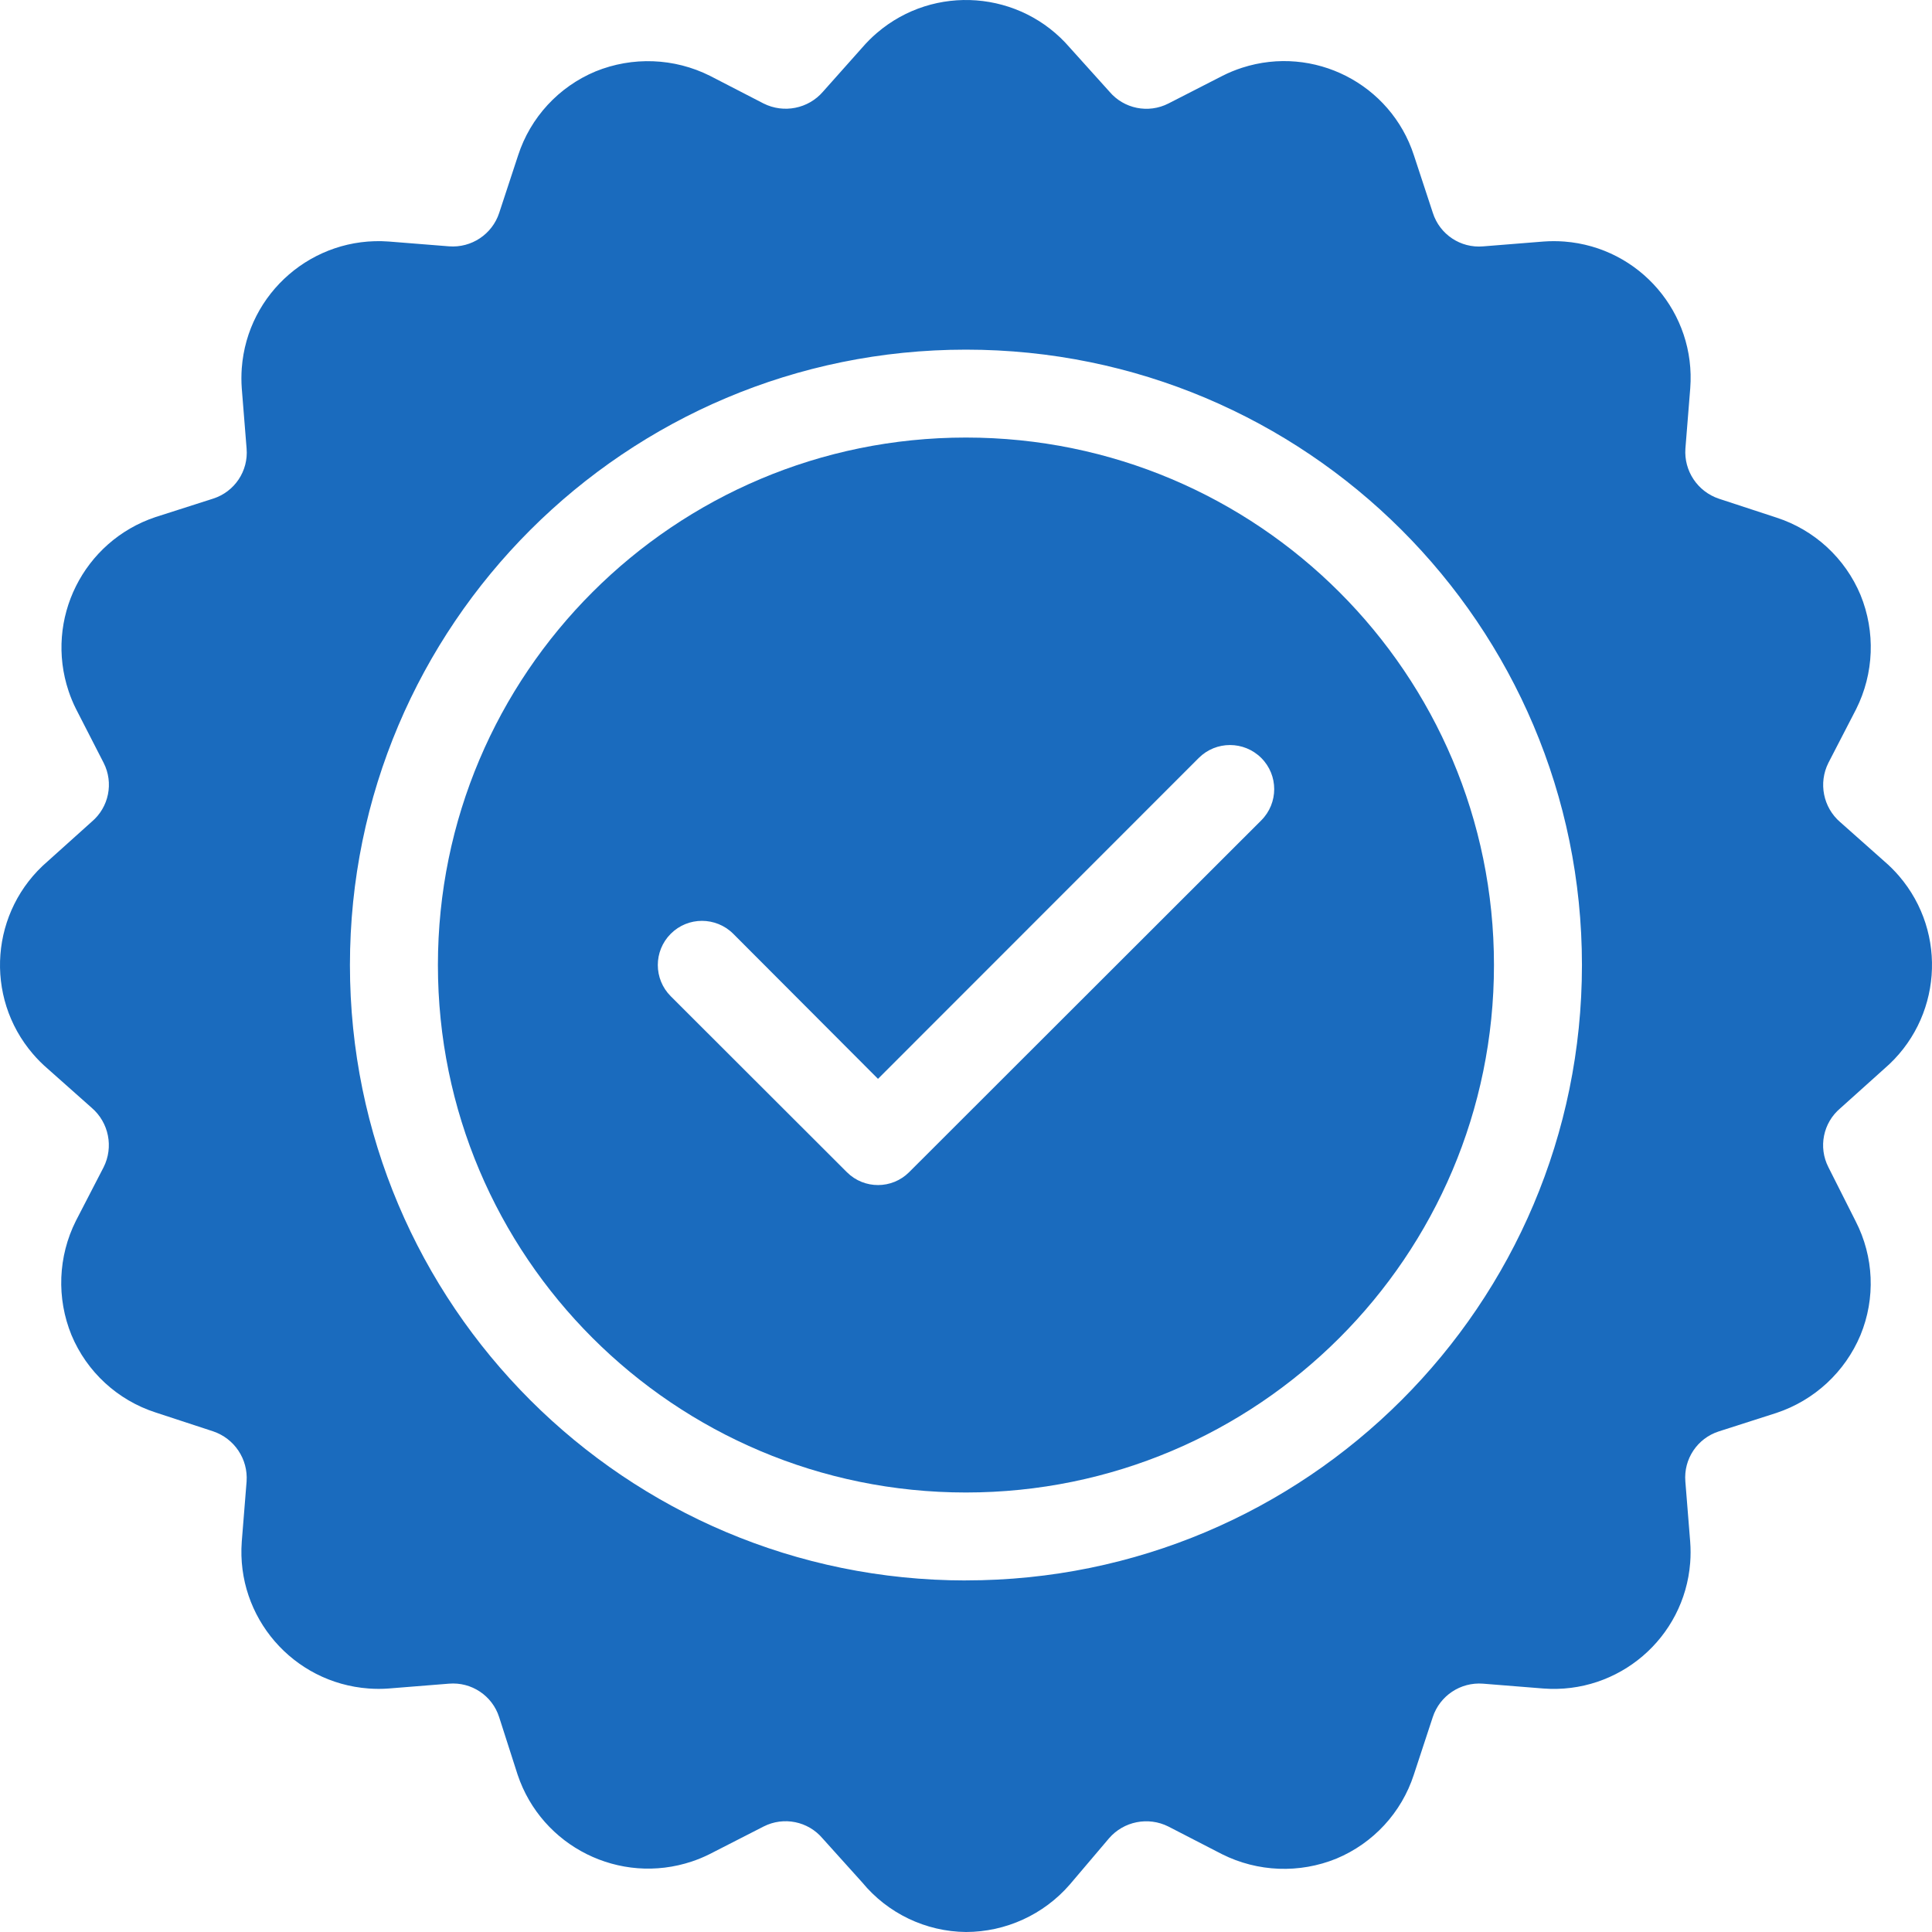
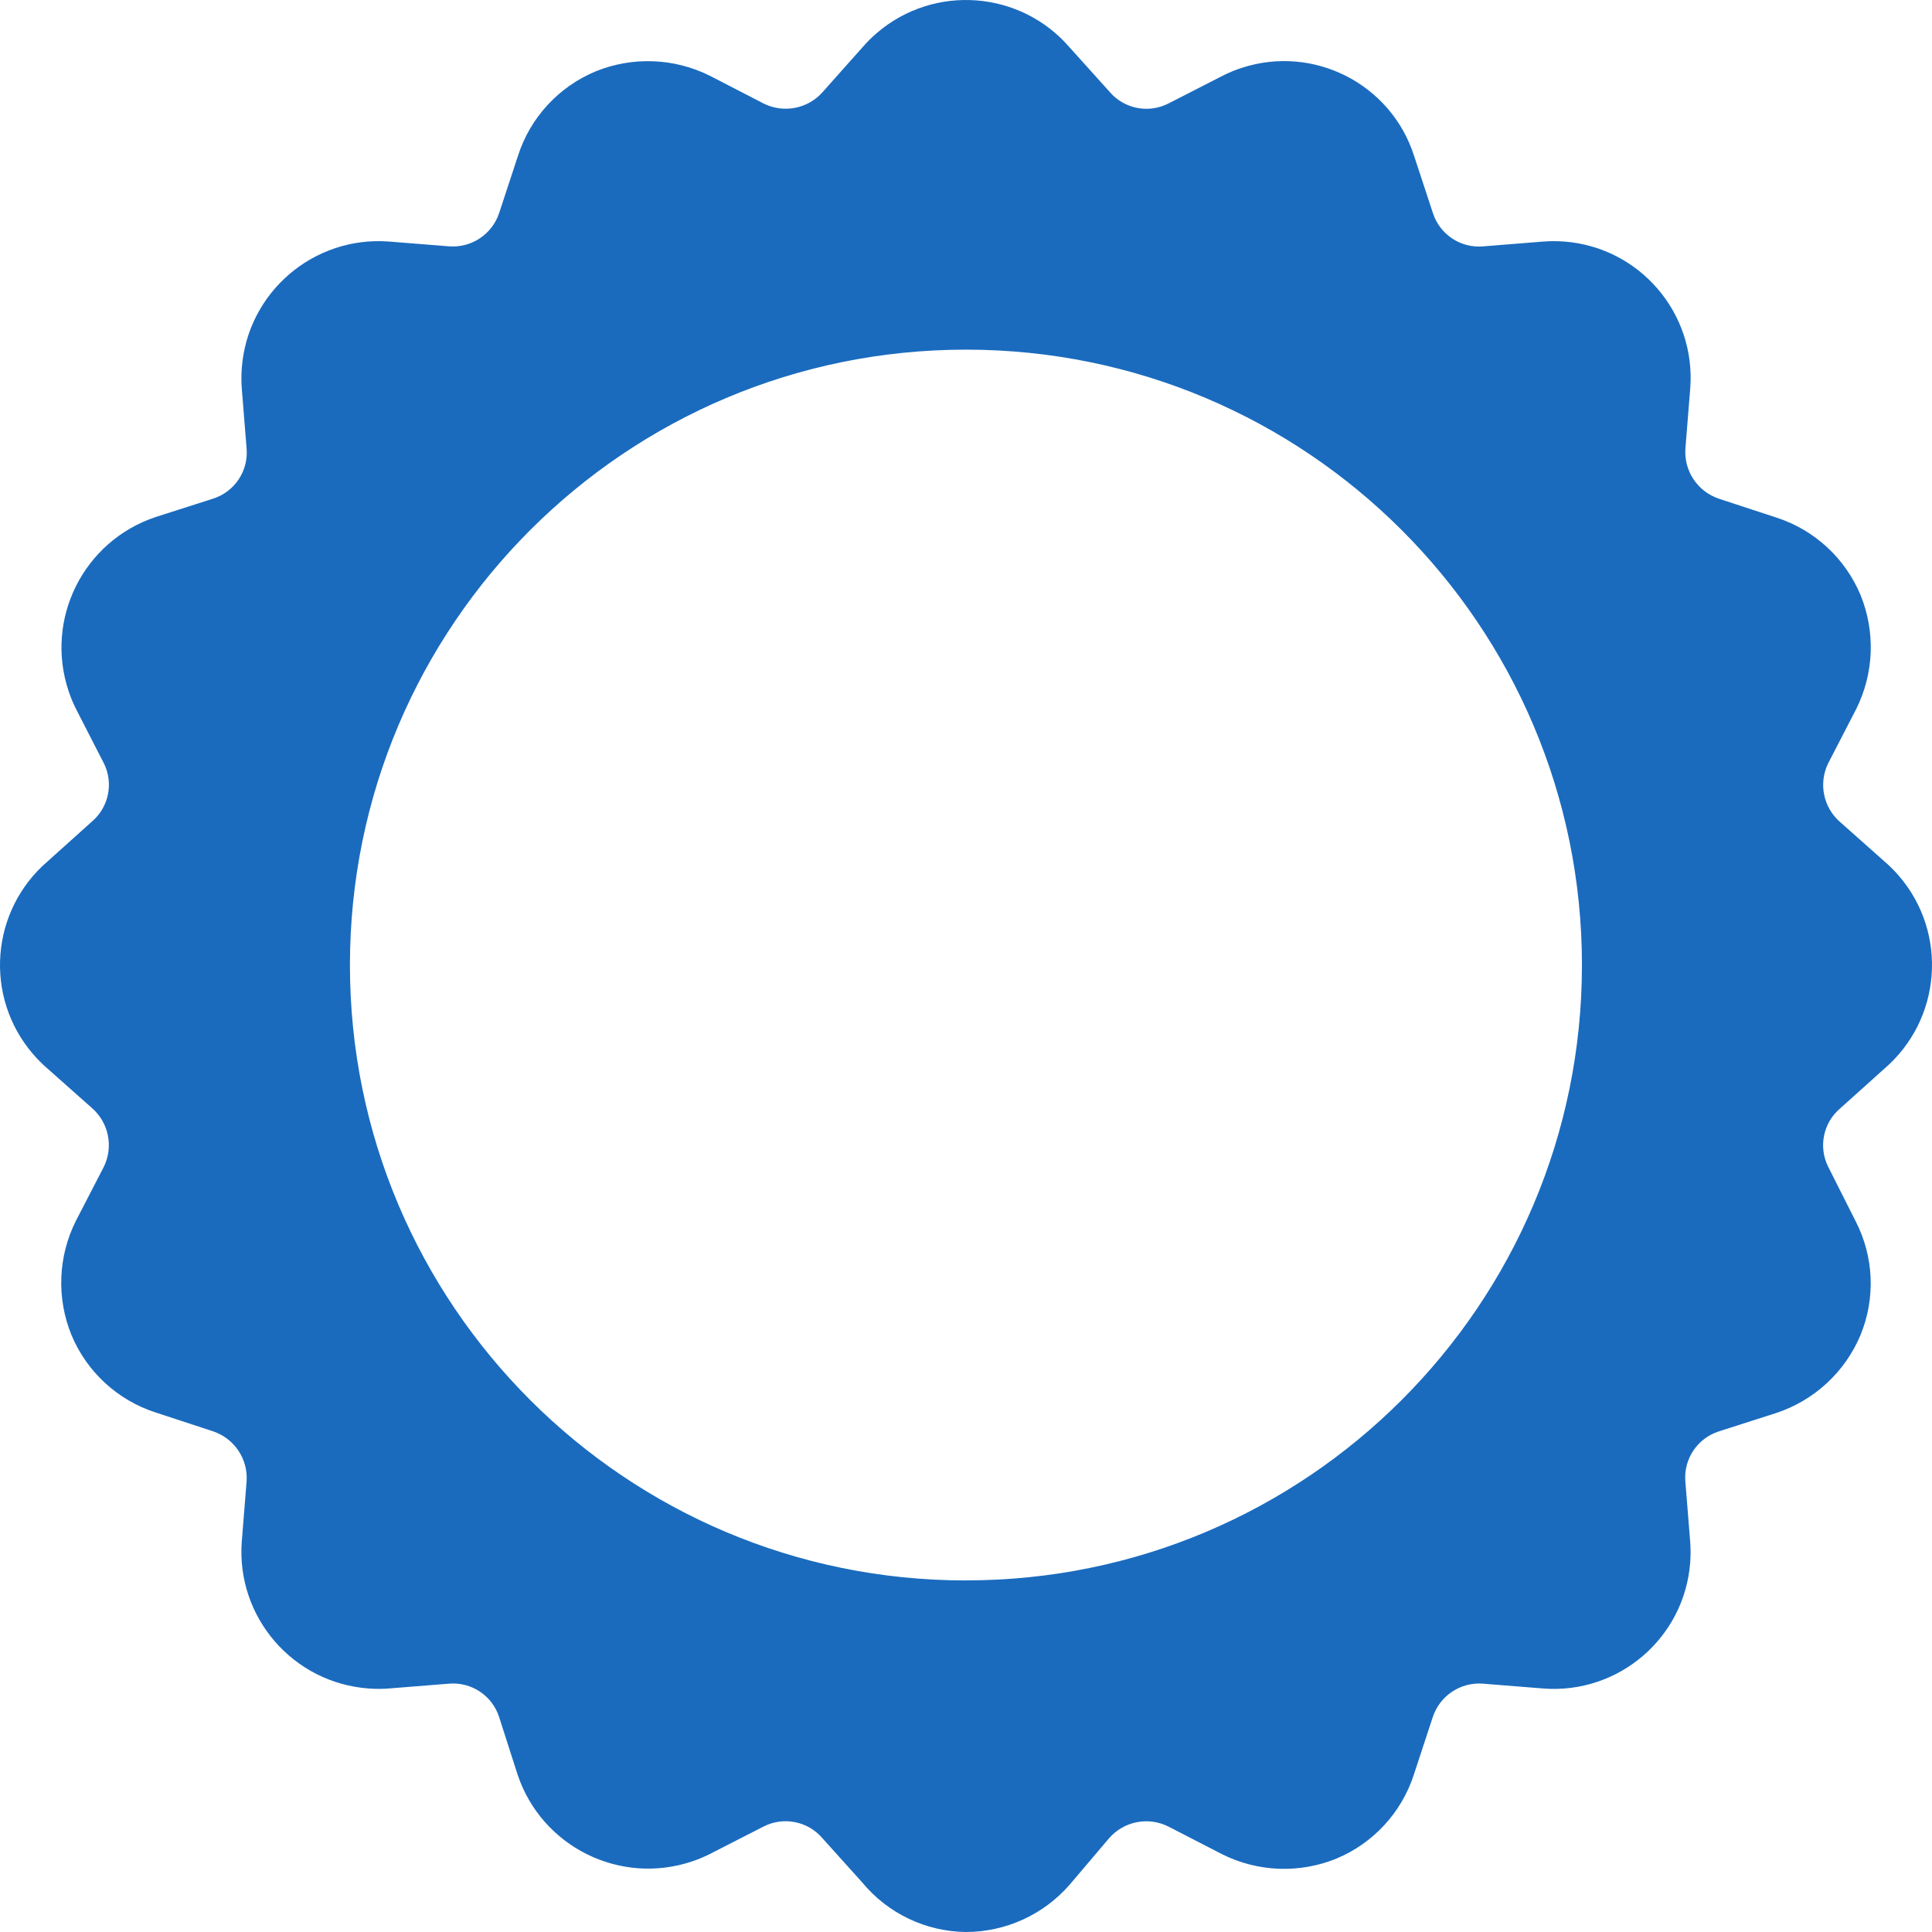
<svg xmlns="http://www.w3.org/2000/svg" width="80" height="80" viewBox="0 0 80 80" fill="none">
  <path d="M76.201 34.045C75.493 33.436 75.291 32.423 75.71 31.588L76.857 29.368C77.599 27.89 77.664 26.165 77.04 24.636C76.403 23.113 75.132 21.942 73.561 21.433L71.174 20.65C70.293 20.353 69.724 19.502 69.789 18.575L69.989 16.082C70.23 12.965 67.895 10.243 64.776 10.002C64.485 9.98 64.195 9.98 63.904 10.002L61.409 10.202C60.478 10.281 59.617 9.707 59.332 8.818L58.548 6.434C57.586 3.47 54.402 1.846 51.433 2.805C51.155 2.895 50.883 3.006 50.622 3.139L48.381 4.286C47.551 4.709 46.54 4.505 45.94 3.795L44.3 1.974C42.262 -0.398 38.684 -0.671 36.31 1.365C36.091 1.552 35.888 1.756 35.7 1.974L34.079 3.795C33.469 4.503 32.454 4.704 31.619 4.286L29.397 3.139C27.918 2.399 26.191 2.334 24.66 2.957C23.135 3.593 21.963 4.863 21.454 6.433L20.67 8.817C20.38 9.7 19.522 10.272 18.593 10.2L16.097 10.001C12.966 9.77 10.242 12.12 10.011 15.248C9.991 15.524 9.991 15.803 10.011 16.079L10.211 18.572C10.29 19.502 9.716 20.362 8.826 20.647L6.439 21.411C3.452 22.41 1.841 25.638 2.842 28.622C2.926 28.872 3.025 29.112 3.143 29.348L4.291 31.587C4.714 32.416 4.509 33.426 3.799 34.025L1.976 35.663C-0.398 37.699 -0.672 41.274 1.366 43.645C1.554 43.864 1.757 44.067 1.976 44.255L3.799 45.874C4.507 46.483 4.709 47.497 4.291 48.331L3.143 50.551C2.401 52.029 2.336 53.754 2.96 55.283C3.597 56.807 4.868 57.977 6.439 58.486L8.826 59.269C9.707 59.566 10.276 60.418 10.211 61.344L10.011 63.837C9.78 66.965 12.133 69.687 15.264 69.917C15.54 69.938 15.819 69.938 16.096 69.917L18.591 69.717C19.522 69.639 20.383 70.212 20.668 71.101L21.433 73.485C22.433 76.469 25.664 78.079 28.652 77.079C28.901 76.995 29.142 76.896 29.378 76.778L31.619 75.632C32.449 75.209 33.46 75.413 34.06 76.123L35.7 77.944C36.759 79.23 38.332 79.983 39.999 80C41.649 79.997 43.217 79.28 44.298 78.034L45.92 76.123C46.529 75.415 47.544 75.214 48.379 75.632L50.602 76.778C52.081 77.519 53.808 77.584 55.338 76.961C56.864 76.324 58.035 75.055 58.544 73.485L59.328 71.101C59.619 70.217 60.476 69.646 61.406 69.717L63.901 69.917C67.022 70.158 69.746 67.825 69.987 64.709C70.009 64.419 70.009 64.129 69.987 63.839L69.787 61.346C69.709 60.416 70.283 59.556 71.173 59.271L73.559 58.506C75.13 57.984 76.398 56.81 77.038 55.285C77.667 53.759 77.594 52.038 76.839 50.57L75.71 48.331C75.286 47.502 75.491 46.492 76.201 45.893L78.024 44.255C80.398 42.219 80.672 38.644 78.634 36.272C78.446 36.054 78.243 35.851 78.024 35.663L76.201 34.044V34.045ZM39.997 65.443C25.91 65.443 14.49 54.034 14.49 39.961C14.49 25.889 25.91 14.478 39.997 14.478C54.084 14.478 65.505 25.887 65.505 39.96C65.505 54.032 54.084 65.441 39.997 65.441V65.443Z" fill="#1A6BBE" />
-   <path d="M39.997 18.118C27.923 18.118 18.133 27.897 18.133 39.96C18.133 52.022 27.923 61.801 39.997 61.801C52.072 61.801 61.862 52.022 61.862 39.96C61.862 27.897 52.072 18.118 39.997 18.118ZM52.224 33.972L37.649 48.533C36.94 49.246 35.787 49.251 35.073 48.543C35.069 48.539 35.066 48.536 35.063 48.533L27.774 41.252C27.06 40.538 27.06 39.381 27.774 38.666C28.488 37.951 29.646 37.953 30.362 38.666L36.356 44.673L49.638 31.385C50.352 30.672 51.51 30.672 52.226 31.385C52.942 32.098 52.94 33.255 52.226 33.97L52.224 33.972Z" fill="#1A6BBE" />
</svg>